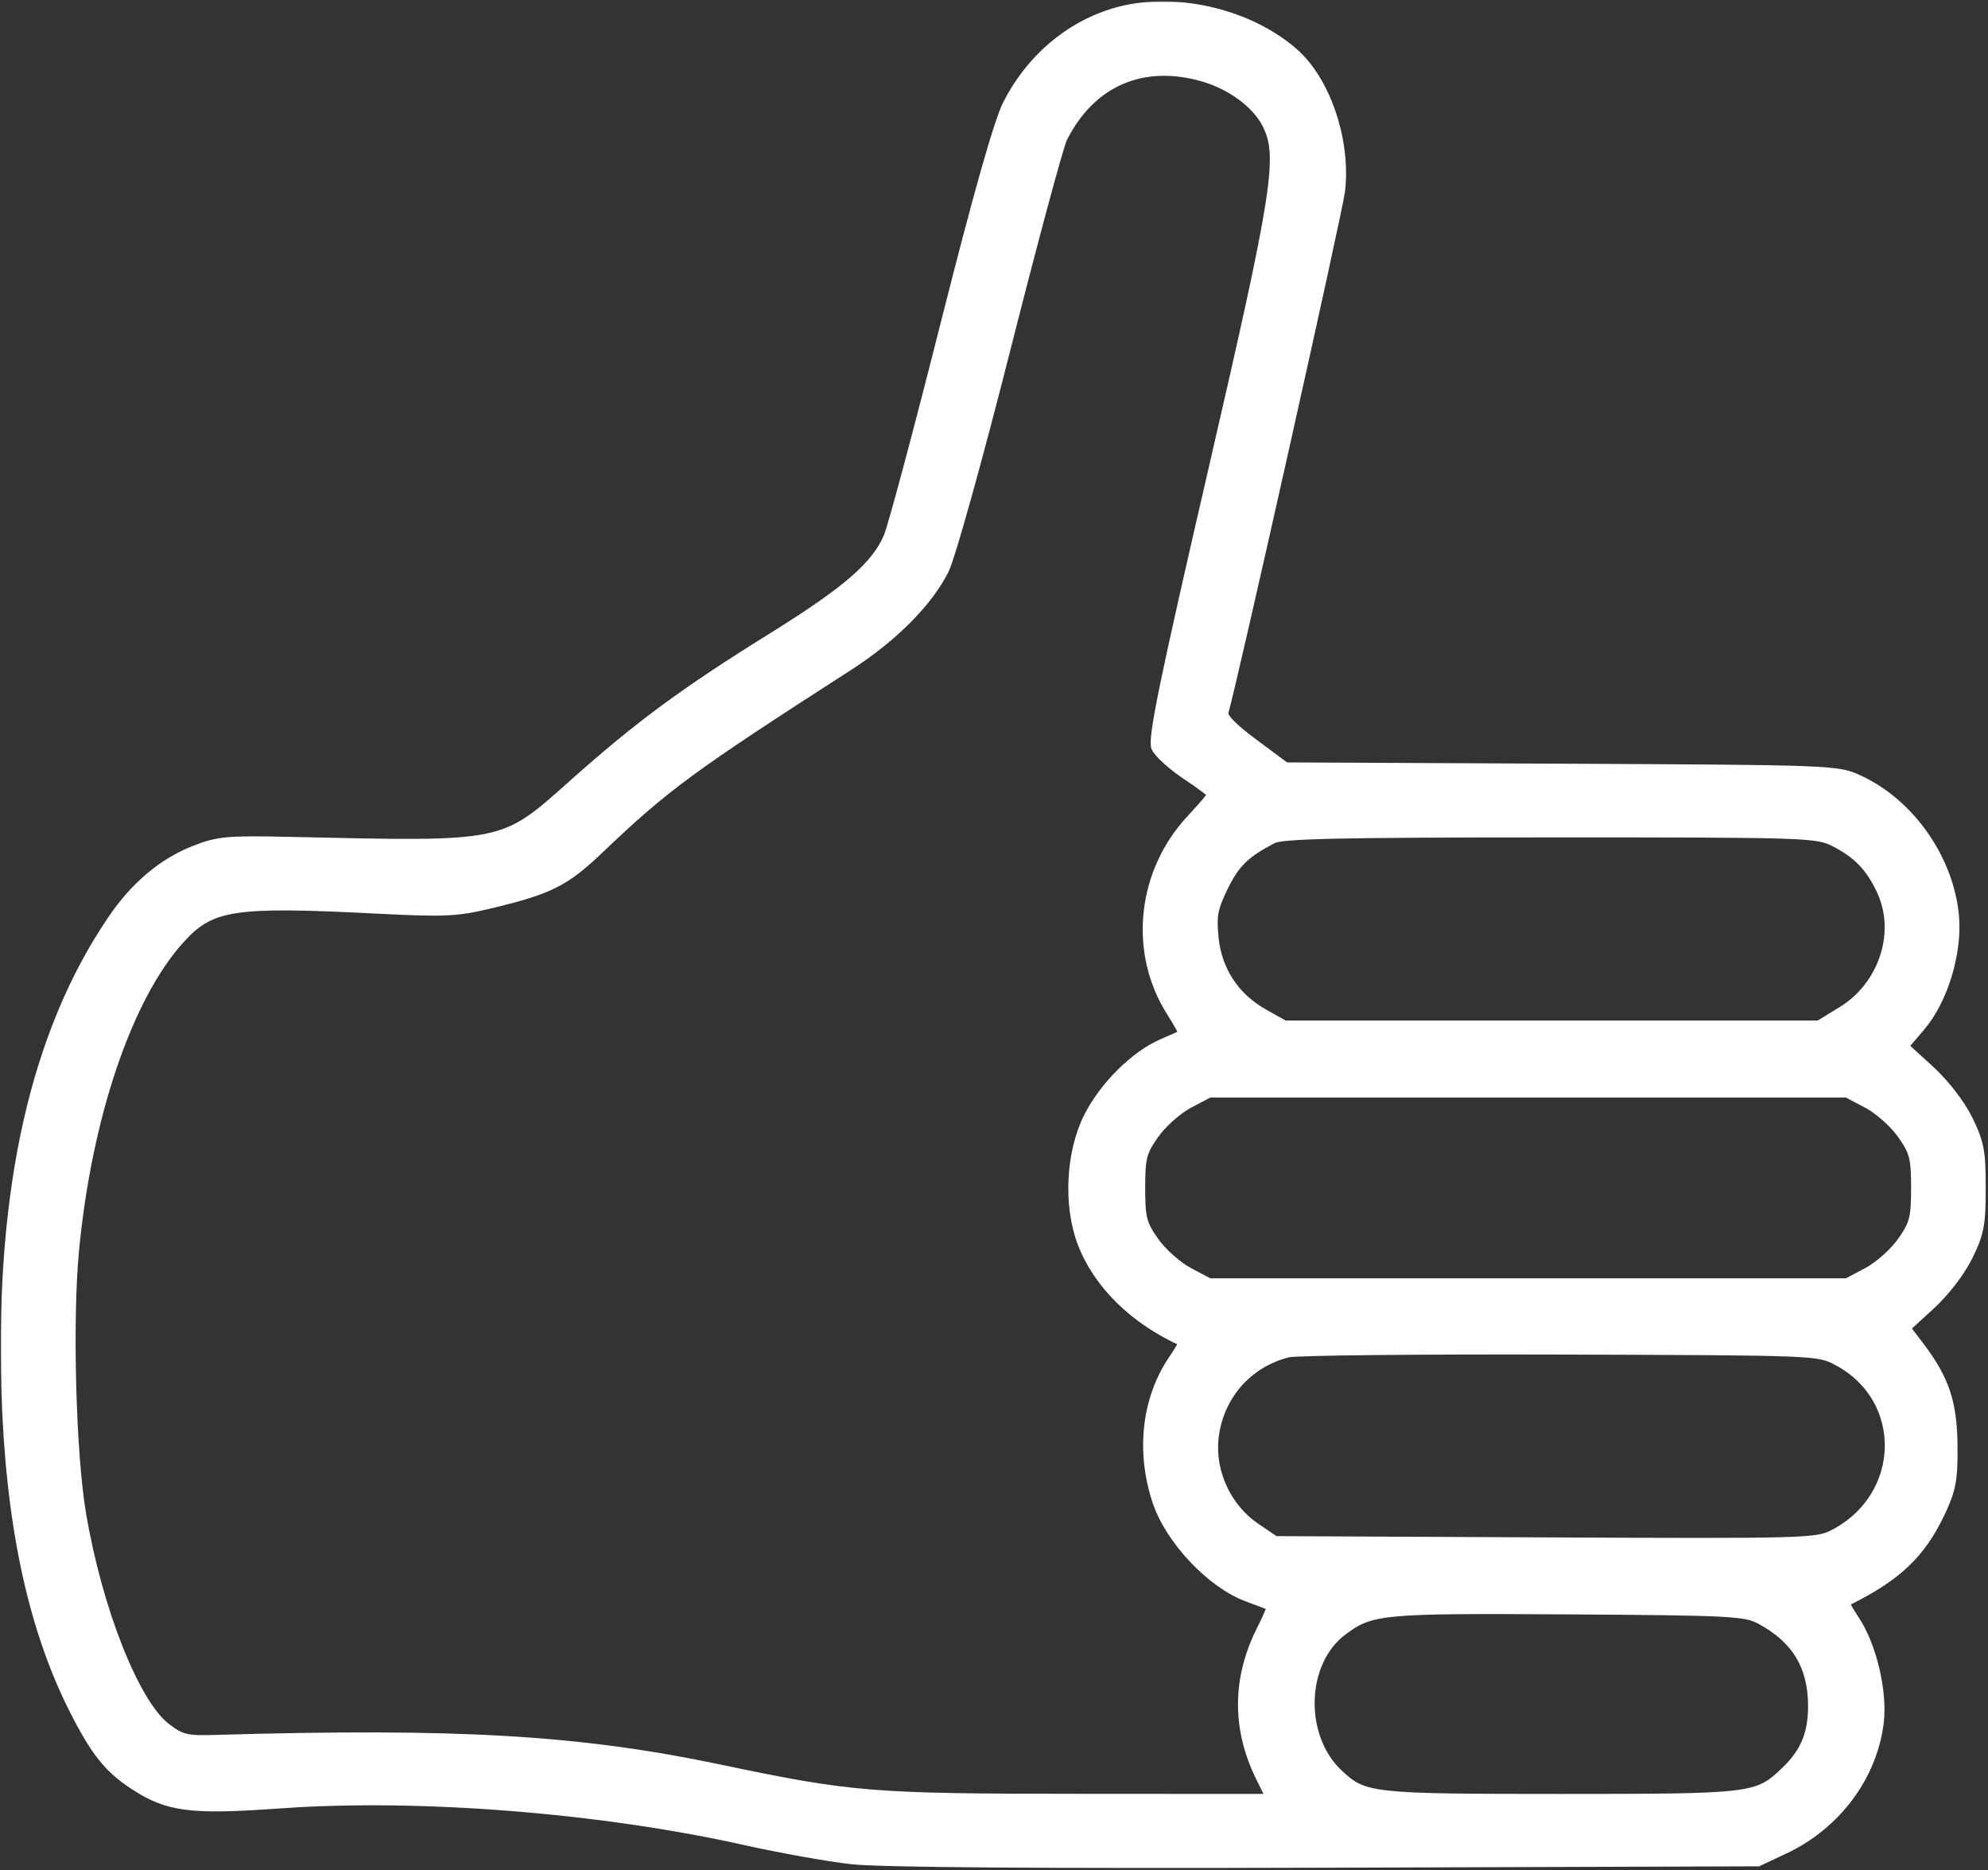
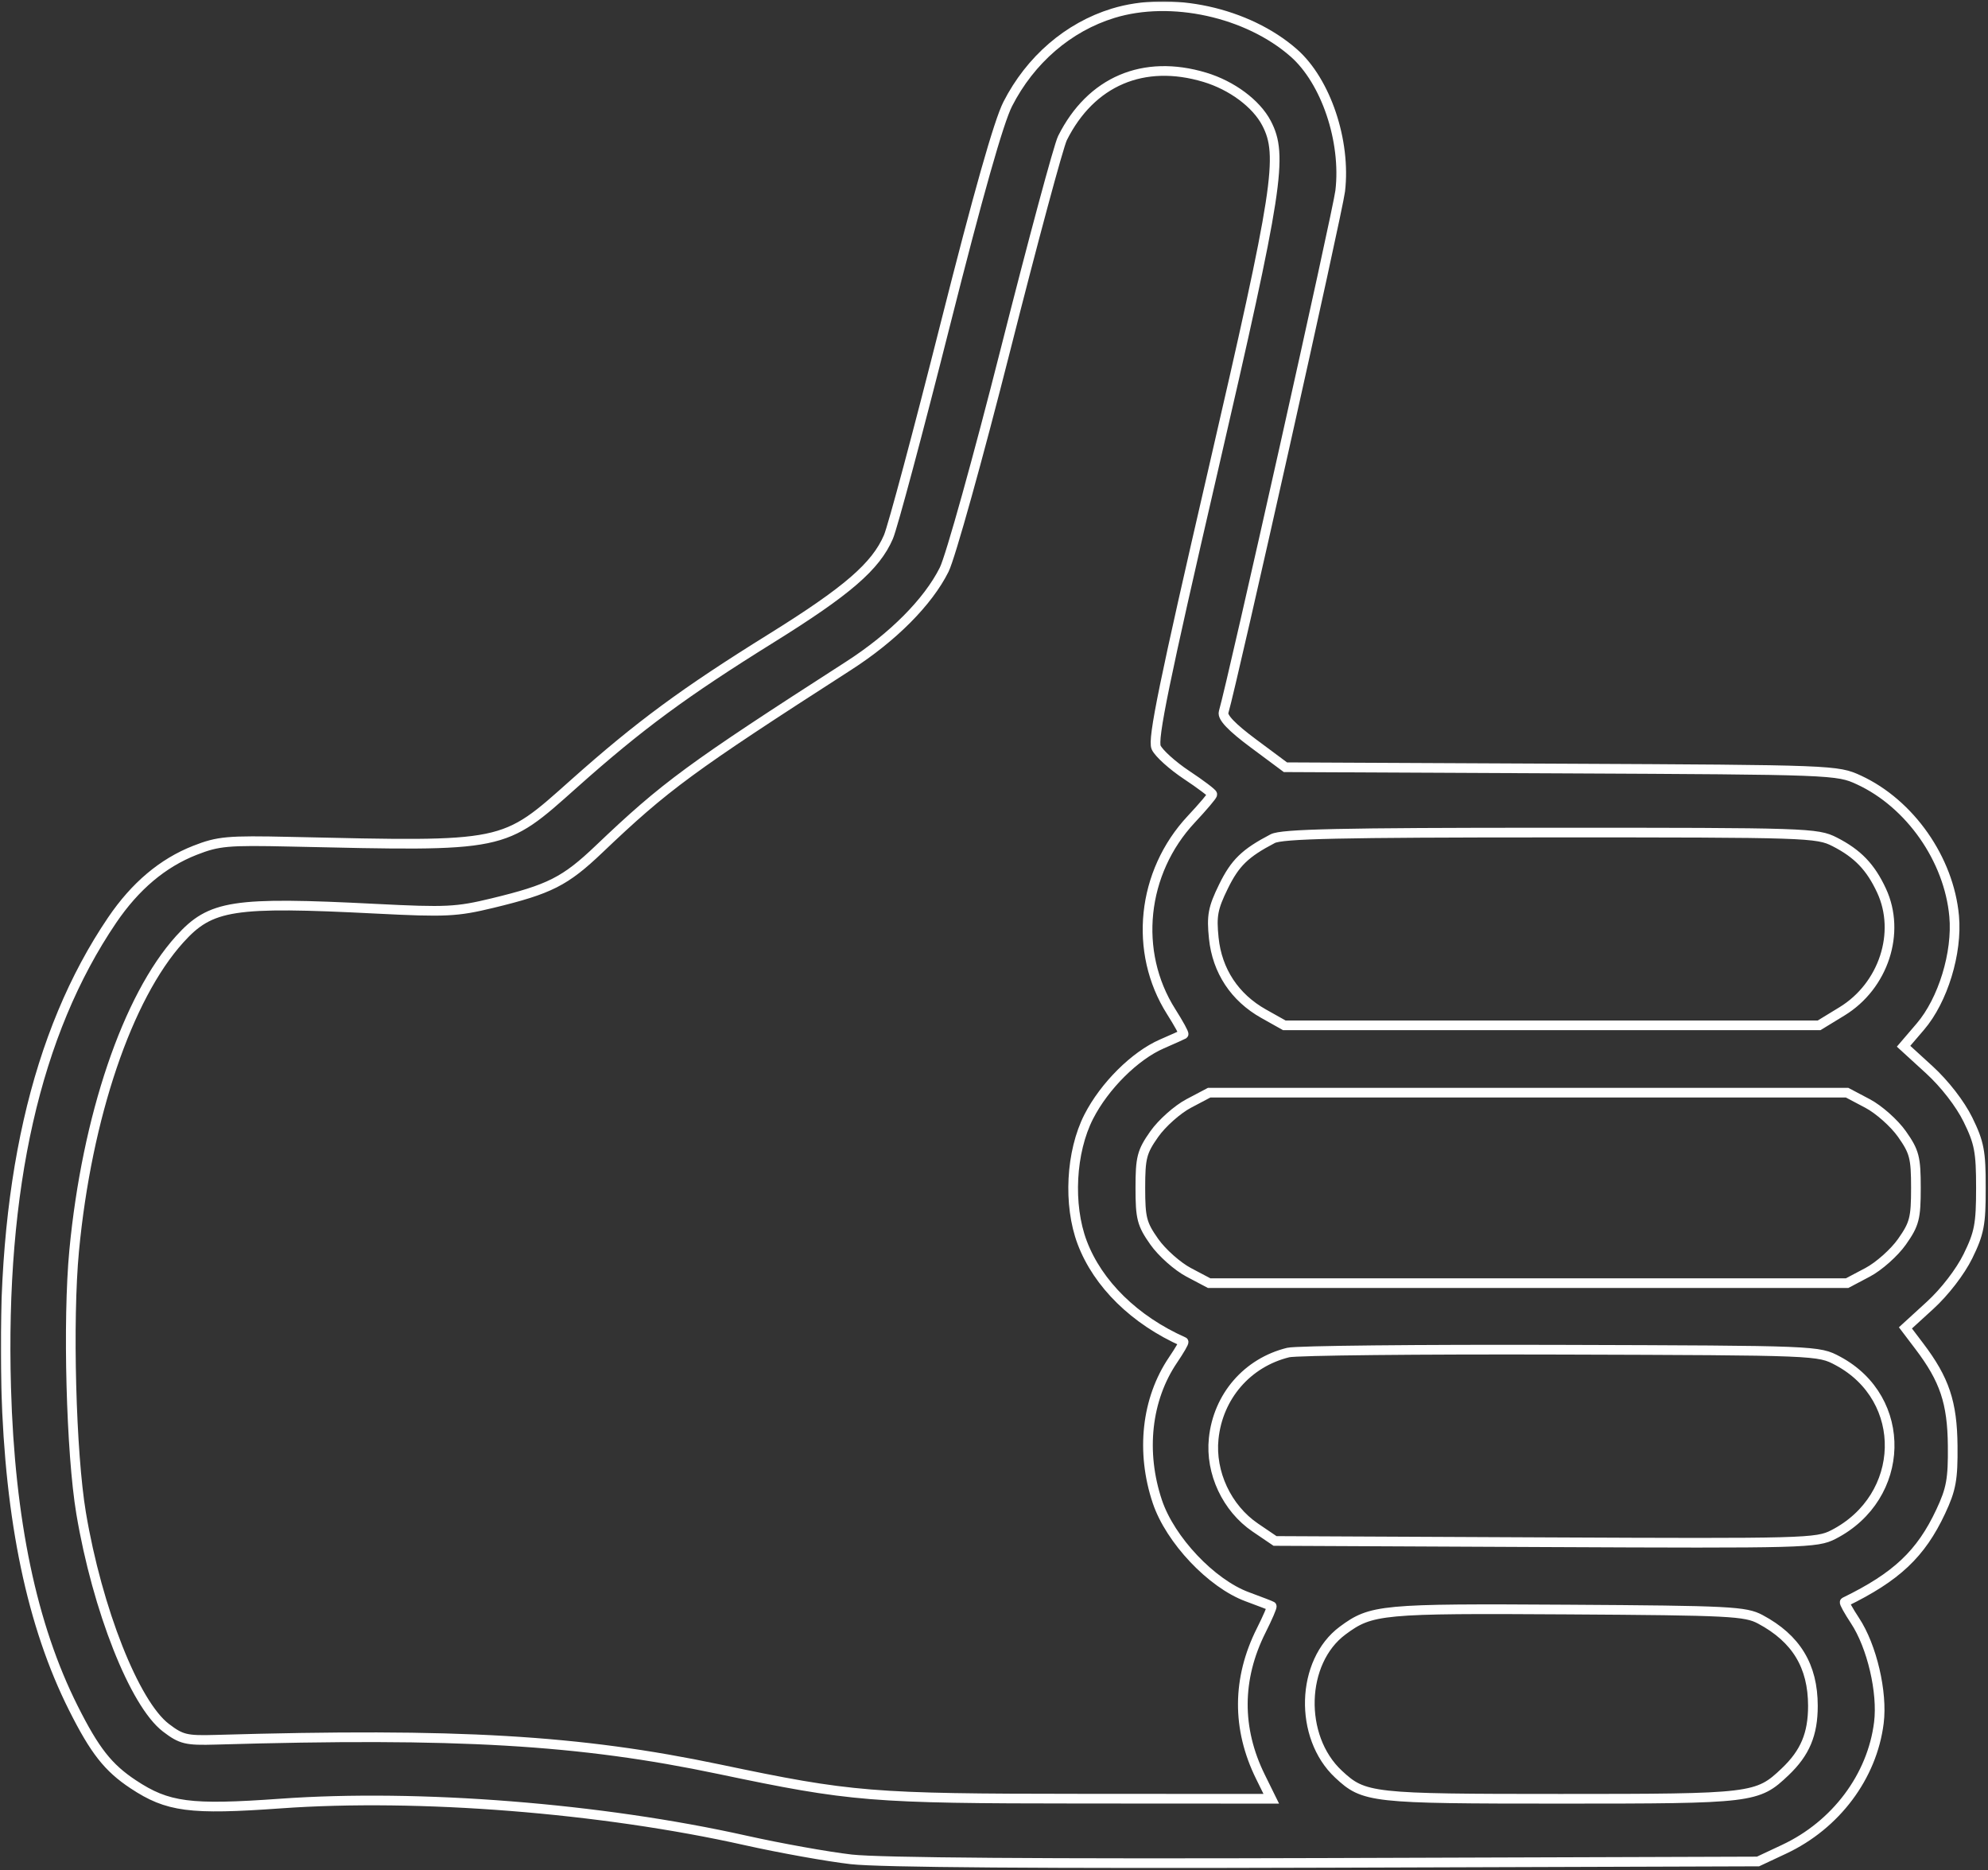
<svg xmlns="http://www.w3.org/2000/svg" width="822" height="773" viewBox="0 0 822 773" fill="none">
  <rect x="0" y="0" width="822" height="773" fill="#333333" stroke="none" />
  <mask id="path-1-outside-1_638_702" maskUnits="userSpaceOnUse" x="0.301" y="0.571" width="821" height="772" fill="black">
    <rect fill="white" x="0.301" y="0.571" width="821" height="772" />
-     <path fill-rule="evenodd" clip-rule="evenodd" d="M460.229 5.492C441.721 11.174 426.031 24.692 416.675 43.015C412.946 50.32 404.417 80.416 390.829 134.227C379.674 178.397 369.107 217.881 367.346 221.967C362.121 234.101 350.331 244.288 318.852 263.865C282.832 286.265 264.3 299.926 237.341 323.944C207.677 350.377 209.718 349.958 120.106 347.949C94.117 347.366 90.256 347.713 80.589 351.504C67.261 356.731 55.906 366.307 46.364 380.369C14.734 426.987 0.203 491.068 2.544 573.623C4.105 628.654 13.2 671.99 30.348 706.111C39.173 723.676 44.692 730.7 55.061 737.569C69.325 747.016 78.538 748.22 116.004 745.538C173.116 741.448 248.546 747.421 308.183 760.756C322.489 763.953 342.191 767.486 351.965 768.608C363.63 769.944 431.125 770.445 548.322 770.067L726.906 769.489L737.698 764.429C759.104 754.39 774.105 734.371 776.884 712.131C778.455 699.557 774.004 680.528 767.012 669.939C764.333 665.882 762.423 662.425 762.766 662.258C784.173 651.833 794.251 642.332 802.448 624.846C806.786 615.588 807.533 611.491 807.399 597.626C807.224 579.751 804.035 570.244 793.586 556.468L787.857 548.913L798.101 539.55C804.131 534.041 810.554 525.692 813.713 519.261C818.379 509.758 819.078 506.084 819.078 491.052C819.078 476.021 818.379 472.347 813.713 462.844C810.489 456.28 804.102 448.039 797.719 442.203L787.09 432.49L794.04 424.37C803.382 413.457 809.379 393.859 808.006 378.723C805.872 355.204 789.773 332.192 768.608 322.414C759.669 318.285 758.056 318.222 645.522 317.69L531.493 317.152L518.268 307.319C509.291 300.644 505.33 296.498 505.935 294.415C509.825 281.013 553.165 87.338 554.154 78.933C556.577 58.318 548.238 33.535 534.95 21.869C515.818 5.071 484.18 -1.865 460.229 5.492ZM498.177 31.951C509.347 35.311 519.463 42.839 523.689 50.934C530.627 64.219 528.503 77.96 501.382 195.284C481.382 281.793 476.499 305.589 478.049 308.991C479.128 311.359 484.795 316.471 490.644 320.355C496.491 324.238 501.276 327.85 501.276 328.384C501.276 328.916 497.361 333.54 492.573 338.655C472.042 360.608 468.601 393.502 484.255 418.186C487.389 423.125 489.691 427.331 489.372 427.529C489.056 427.726 485.017 429.533 480.403 431.544C469.262 436.392 456.68 448.899 450.197 461.565C442.745 476.126 441.591 498.054 447.459 513.61C453.93 530.769 469.204 545.735 489.369 554.676C489.685 554.816 487.736 558.182 485.04 562.157C474.041 578.364 471.629 600.192 478.558 620.777C483.875 636.567 500.909 654.589 515.678 660.048C520.959 661.999 525.519 663.756 525.813 663.95C526.107 664.144 524.154 668.67 521.475 674.006C511.465 693.937 511.355 714.57 521.154 734.444L525.652 743.566L446.735 743.523C360.088 743.479 352.059 742.824 297.364 731.347C239.498 719.205 189.229 716.263 89.228 719.167C76.981 719.524 74.934 719.031 68.597 714.193C55.628 704.294 40.229 665.346 33.543 625.528C29.382 600.743 27.926 545.805 30.666 516.976C35.926 461.625 52.688 412.184 74.304 388.257C87.139 374.049 96.241 372.64 155.631 375.659C184.388 377.12 188.822 376.903 203.637 373.32C227.304 367.595 233.658 364.377 247.699 351.003C275.178 324.829 285.198 317.469 350.886 275.216C369.197 263.437 383.73 248.828 390.389 235.499C392.985 230.307 404.405 189.333 415.771 144.447C427.135 99.561 437.731 60.244 439.317 57.075C451.073 33.596 472.812 24.316 498.177 31.951ZM758.594 347.995C768.101 352.846 773.457 358.415 777.981 368.156C786.046 385.519 778.818 407.575 761.62 418.073L752.17 423.844H641.604H531.04L522.483 419.043C510.53 412.335 503.271 401.334 501.875 387.808C500.921 378.556 501.512 375.394 505.864 366.497C510.672 356.671 514.795 352.662 526.239 346.684C530.026 344.706 554.283 344.174 641.051 344.165C747.301 344.153 751.32 344.284 758.594 347.995ZM772.21 456.156C776.865 458.612 783.265 464.303 786.434 468.802C791.566 476.09 792.194 478.515 792.194 491.052C792.194 503.59 791.566 506.015 786.434 513.302C783.265 517.802 776.865 523.493 772.21 525.949L763.746 530.418H631.853H499.961L491.496 525.949C486.842 523.493 480.441 517.802 477.273 513.302C472.14 506.015 471.512 503.59 471.512 491.052C471.512 478.515 472.14 476.09 477.273 468.802C480.441 464.303 486.842 458.612 491.496 456.156L499.961 451.687H631.853H763.746L772.21 456.156ZM759.919 562.565C789.272 578.255 788.242 618.828 758.098 634.332C751.178 637.892 746.364 638.021 639.043 637.516L527.199 636.992L519.063 631.471C507.288 623.484 500.383 608.745 501.835 594.694C503.638 577.208 515.736 563.238 532.653 559.102C535.99 558.286 586.679 557.762 645.295 557.939C751.713 558.261 751.881 558.267 759.919 562.565ZM727.866 669.388C742.696 677.313 749.594 688.664 749.603 705.161C749.609 716.874 746.356 724.599 738.118 732.422C726.6 743.362 724.911 743.566 645.295 743.566C566.81 743.566 564.016 743.256 553.442 733.392C536.918 717.98 537.815 686.889 555.155 674.037C567.024 665.24 570.989 664.87 648.175 665.346C715.279 665.759 721.685 666.083 727.866 669.388Z" />
+     <path fill-rule="evenodd" clip-rule="evenodd" d="M460.229 5.492C441.721 11.174 426.031 24.692 416.675 43.015C412.946 50.32 404.417 80.416 390.829 134.227C379.674 178.397 369.107 217.881 367.346 221.967C362.121 234.101 350.331 244.288 318.852 263.865C282.832 286.265 264.3 299.926 237.341 323.944C207.677 350.377 209.718 349.958 120.106 347.949C94.117 347.366 90.256 347.713 80.589 351.504C14.734 426.987 0.203 491.068 2.544 573.623C4.105 628.654 13.2 671.99 30.348 706.111C39.173 723.676 44.692 730.7 55.061 737.569C69.325 747.016 78.538 748.22 116.004 745.538C173.116 741.448 248.546 747.421 308.183 760.756C322.489 763.953 342.191 767.486 351.965 768.608C363.63 769.944 431.125 770.445 548.322 770.067L726.906 769.489L737.698 764.429C759.104 754.39 774.105 734.371 776.884 712.131C778.455 699.557 774.004 680.528 767.012 669.939C764.333 665.882 762.423 662.425 762.766 662.258C784.173 651.833 794.251 642.332 802.448 624.846C806.786 615.588 807.533 611.491 807.399 597.626C807.224 579.751 804.035 570.244 793.586 556.468L787.857 548.913L798.101 539.55C804.131 534.041 810.554 525.692 813.713 519.261C818.379 509.758 819.078 506.084 819.078 491.052C819.078 476.021 818.379 472.347 813.713 462.844C810.489 456.28 804.102 448.039 797.719 442.203L787.09 432.49L794.04 424.37C803.382 413.457 809.379 393.859 808.006 378.723C805.872 355.204 789.773 332.192 768.608 322.414C759.669 318.285 758.056 318.222 645.522 317.69L531.493 317.152L518.268 307.319C509.291 300.644 505.33 296.498 505.935 294.415C509.825 281.013 553.165 87.338 554.154 78.933C556.577 58.318 548.238 33.535 534.95 21.869C515.818 5.071 484.18 -1.865 460.229 5.492ZM498.177 31.951C509.347 35.311 519.463 42.839 523.689 50.934C530.627 64.219 528.503 77.96 501.382 195.284C481.382 281.793 476.499 305.589 478.049 308.991C479.128 311.359 484.795 316.471 490.644 320.355C496.491 324.238 501.276 327.85 501.276 328.384C501.276 328.916 497.361 333.54 492.573 338.655C472.042 360.608 468.601 393.502 484.255 418.186C487.389 423.125 489.691 427.331 489.372 427.529C489.056 427.726 485.017 429.533 480.403 431.544C469.262 436.392 456.68 448.899 450.197 461.565C442.745 476.126 441.591 498.054 447.459 513.61C453.93 530.769 469.204 545.735 489.369 554.676C489.685 554.816 487.736 558.182 485.04 562.157C474.041 578.364 471.629 600.192 478.558 620.777C483.875 636.567 500.909 654.589 515.678 660.048C520.959 661.999 525.519 663.756 525.813 663.95C526.107 664.144 524.154 668.67 521.475 674.006C511.465 693.937 511.355 714.57 521.154 734.444L525.652 743.566L446.735 743.523C360.088 743.479 352.059 742.824 297.364 731.347C239.498 719.205 189.229 716.263 89.228 719.167C76.981 719.524 74.934 719.031 68.597 714.193C55.628 704.294 40.229 665.346 33.543 625.528C29.382 600.743 27.926 545.805 30.666 516.976C35.926 461.625 52.688 412.184 74.304 388.257C87.139 374.049 96.241 372.64 155.631 375.659C184.388 377.12 188.822 376.903 203.637 373.32C227.304 367.595 233.658 364.377 247.699 351.003C275.178 324.829 285.198 317.469 350.886 275.216C369.197 263.437 383.73 248.828 390.389 235.499C392.985 230.307 404.405 189.333 415.771 144.447C427.135 99.561 437.731 60.244 439.317 57.075C451.073 33.596 472.812 24.316 498.177 31.951ZM758.594 347.995C768.101 352.846 773.457 358.415 777.981 368.156C786.046 385.519 778.818 407.575 761.62 418.073L752.17 423.844H641.604H531.04L522.483 419.043C510.53 412.335 503.271 401.334 501.875 387.808C500.921 378.556 501.512 375.394 505.864 366.497C510.672 356.671 514.795 352.662 526.239 346.684C530.026 344.706 554.283 344.174 641.051 344.165C747.301 344.153 751.32 344.284 758.594 347.995ZM772.21 456.156C776.865 458.612 783.265 464.303 786.434 468.802C791.566 476.09 792.194 478.515 792.194 491.052C792.194 503.59 791.566 506.015 786.434 513.302C783.265 517.802 776.865 523.493 772.21 525.949L763.746 530.418H631.853H499.961L491.496 525.949C486.842 523.493 480.441 517.802 477.273 513.302C472.14 506.015 471.512 503.59 471.512 491.052C471.512 478.515 472.14 476.09 477.273 468.802C480.441 464.303 486.842 458.612 491.496 456.156L499.961 451.687H631.853H763.746L772.21 456.156ZM759.919 562.565C789.272 578.255 788.242 618.828 758.098 634.332C751.178 637.892 746.364 638.021 639.043 637.516L527.199 636.992L519.063 631.471C507.288 623.484 500.383 608.745 501.835 594.694C503.638 577.208 515.736 563.238 532.653 559.102C535.99 558.286 586.679 557.762 645.295 557.939C751.713 558.261 751.881 558.267 759.919 562.565ZM727.866 669.388C742.696 677.313 749.594 688.664 749.603 705.161C749.609 716.874 746.356 724.599 738.118 732.422C726.6 743.362 724.911 743.566 645.295 743.566C566.81 743.566 564.016 743.256 553.442 733.392C536.918 717.98 537.815 686.889 555.155 674.037C567.024 665.24 570.989 664.87 648.175 665.346C715.279 665.759 721.685 666.083 727.866 669.388Z" />
  </mask>
-   <path fill-rule="evenodd" clip-rule="evenodd" d="M460.229 5.492C441.721 11.174 426.031 24.692 416.675 43.015C412.946 50.32 404.417 80.416 390.829 134.227C379.674 178.397 369.107 217.881 367.346 221.967C362.121 234.101 350.331 244.288 318.852 263.865C282.832 286.265 264.3 299.926 237.341 323.944C207.677 350.377 209.718 349.958 120.106 347.949C94.117 347.366 90.256 347.713 80.589 351.504C67.261 356.731 55.906 366.307 46.364 380.369C14.734 426.987 0.203 491.068 2.544 573.623C4.105 628.654 13.2 671.99 30.348 706.111C39.173 723.676 44.692 730.7 55.061 737.569C69.325 747.016 78.538 748.22 116.004 745.538C173.116 741.448 248.546 747.421 308.183 760.756C322.489 763.953 342.191 767.486 351.965 768.608C363.63 769.944 431.125 770.445 548.322 770.067L726.906 769.489L737.698 764.429C759.104 754.39 774.105 734.371 776.884 712.131C778.455 699.557 774.004 680.528 767.012 669.939C764.333 665.882 762.423 662.425 762.766 662.258C784.173 651.833 794.251 642.332 802.448 624.846C806.786 615.588 807.533 611.491 807.399 597.626C807.224 579.751 804.035 570.244 793.586 556.468L787.857 548.913L798.101 539.55C804.131 534.041 810.554 525.692 813.713 519.261C818.379 509.758 819.078 506.084 819.078 491.052C819.078 476.021 818.379 472.347 813.713 462.844C810.489 456.28 804.102 448.039 797.719 442.203L787.09 432.49L794.04 424.37C803.382 413.457 809.379 393.859 808.006 378.723C805.872 355.204 789.773 332.192 768.608 322.414C759.669 318.285 758.056 318.222 645.522 317.69L531.493 317.152L518.268 307.319C509.291 300.644 505.33 296.498 505.935 294.415C509.825 281.013 553.165 87.338 554.154 78.933C556.577 58.318 548.238 33.535 534.95 21.869C515.818 5.071 484.18 -1.865 460.229 5.492ZM498.177 31.951C509.347 35.311 519.463 42.839 523.689 50.934C530.627 64.219 528.503 77.96 501.382 195.284C481.382 281.793 476.499 305.589 478.049 308.991C479.128 311.359 484.795 316.471 490.644 320.355C496.491 324.238 501.276 327.85 501.276 328.384C501.276 328.916 497.361 333.54 492.573 338.655C472.042 360.608 468.601 393.502 484.255 418.186C487.389 423.125 489.691 427.331 489.372 427.529C489.056 427.726 485.017 429.533 480.403 431.544C469.262 436.392 456.68 448.899 450.197 461.565C442.745 476.126 441.591 498.054 447.459 513.61C453.93 530.769 469.204 545.735 489.369 554.676C489.685 554.816 487.736 558.182 485.04 562.157C474.041 578.364 471.629 600.192 478.558 620.777C483.875 636.567 500.909 654.589 515.678 660.048C520.959 661.999 525.519 663.756 525.813 663.95C526.107 664.144 524.154 668.67 521.475 674.006C511.465 693.937 511.355 714.57 521.154 734.444L525.652 743.566L446.735 743.523C360.088 743.479 352.059 742.824 297.364 731.347C239.498 719.205 189.229 716.263 89.228 719.167C76.981 719.524 74.934 719.031 68.597 714.193C55.628 704.294 40.229 665.346 33.543 625.528C29.382 600.743 27.926 545.805 30.666 516.976C35.926 461.625 52.688 412.184 74.304 388.257C87.139 374.049 96.241 372.64 155.631 375.659C184.388 377.12 188.822 376.903 203.637 373.32C227.304 367.595 233.658 364.377 247.699 351.003C275.178 324.829 285.198 317.469 350.886 275.216C369.197 263.437 383.73 248.828 390.389 235.499C392.985 230.307 404.405 189.333 415.771 144.447C427.135 99.561 437.731 60.244 439.317 57.075C451.073 33.596 472.812 24.316 498.177 31.951ZM758.594 347.995C768.101 352.846 773.457 358.415 777.981 368.156C786.046 385.519 778.818 407.575 761.62 418.073L752.17 423.844H641.604H531.04L522.483 419.043C510.53 412.335 503.271 401.334 501.875 387.808C500.921 378.556 501.512 375.394 505.864 366.497C510.672 356.671 514.795 352.662 526.239 346.684C530.026 344.706 554.283 344.174 641.051 344.165C747.301 344.153 751.32 344.284 758.594 347.995ZM772.21 456.156C776.865 458.612 783.265 464.303 786.434 468.802C791.566 476.09 792.194 478.515 792.194 491.052C792.194 503.59 791.566 506.015 786.434 513.302C783.265 517.802 776.865 523.493 772.21 525.949L763.746 530.418H631.853H499.961L491.496 525.949C486.842 523.493 480.441 517.802 477.273 513.302C472.14 506.015 471.512 503.59 471.512 491.052C471.512 478.515 472.14 476.09 477.273 468.802C480.441 464.303 486.842 458.612 491.496 456.156L499.961 451.687H631.853H763.746L772.21 456.156ZM759.919 562.565C789.272 578.255 788.242 618.828 758.098 634.332C751.178 637.892 746.364 638.021 639.043 637.516L527.199 636.992L519.063 631.471C507.288 623.484 500.383 608.745 501.835 594.694C503.638 577.208 515.736 563.238 532.653 559.102C535.99 558.286 586.679 557.762 645.295 557.939C751.713 558.261 751.881 558.267 759.919 562.565ZM727.866 669.388C742.696 677.313 749.594 688.664 749.603 705.161C749.609 716.874 746.356 724.599 738.118 732.422C726.6 743.362 724.911 743.566 645.295 743.566C566.81 743.566 564.016 743.256 553.442 733.392C536.918 717.98 537.815 686.889 555.155 674.037C567.024 665.24 570.989 664.87 648.175 665.346C715.279 665.759 721.685 666.083 727.866 669.388Z" fill="white" />
  <path fill-rule="evenodd" clip-rule="evenodd" d="M460.229 5.492C441.721 11.174 426.031 24.692 416.675 43.015C412.946 50.32 404.417 80.416 390.829 134.227C379.674 178.397 369.107 217.881 367.346 221.967C362.121 234.101 350.331 244.288 318.852 263.865C282.832 286.265 264.3 299.926 237.341 323.944C207.677 350.377 209.718 349.958 120.106 347.949C94.117 347.366 90.256 347.713 80.589 351.504C67.261 356.731 55.906 366.307 46.364 380.369C14.734 426.987 0.203 491.068 2.544 573.623C4.105 628.654 13.2 671.99 30.348 706.111C39.173 723.676 44.692 730.7 55.061 737.569C69.325 747.016 78.538 748.22 116.004 745.538C173.116 741.448 248.546 747.421 308.183 760.756C322.489 763.953 342.191 767.486 351.965 768.608C363.63 769.944 431.125 770.445 548.322 770.067L726.906 769.489L737.698 764.429C759.104 754.39 774.105 734.371 776.884 712.131C778.455 699.557 774.004 680.528 767.012 669.939C764.333 665.882 762.423 662.425 762.766 662.258C784.173 651.833 794.251 642.332 802.448 624.846C806.786 615.588 807.533 611.491 807.399 597.626C807.224 579.751 804.035 570.244 793.586 556.468L787.857 548.913L798.101 539.55C804.131 534.041 810.554 525.692 813.713 519.261C818.379 509.758 819.078 506.084 819.078 491.052C819.078 476.021 818.379 472.347 813.713 462.844C810.489 456.28 804.102 448.039 797.719 442.203L787.09 432.49L794.04 424.37C803.382 413.457 809.379 393.859 808.006 378.723C805.872 355.204 789.773 332.192 768.608 322.414C759.669 318.285 758.056 318.222 645.522 317.69L531.493 317.152L518.268 307.319C509.291 300.644 505.33 296.498 505.935 294.415C509.825 281.013 553.165 87.338 554.154 78.933C556.577 58.318 548.238 33.535 534.95 21.869C515.818 5.071 484.18 -1.865 460.229 5.492ZM498.177 31.951C509.347 35.311 519.463 42.839 523.689 50.934C530.627 64.219 528.503 77.96 501.382 195.284C481.382 281.793 476.499 305.589 478.049 308.991C479.128 311.359 484.795 316.471 490.644 320.355C496.491 324.238 501.276 327.85 501.276 328.384C501.276 328.916 497.361 333.54 492.573 338.655C472.042 360.608 468.601 393.502 484.255 418.186C487.389 423.125 489.691 427.331 489.372 427.529C489.056 427.726 485.017 429.533 480.403 431.544C469.262 436.392 456.68 448.899 450.197 461.565C442.745 476.126 441.591 498.054 447.459 513.61C453.93 530.769 469.204 545.735 489.369 554.676C489.685 554.816 487.736 558.182 485.04 562.157C474.041 578.364 471.629 600.192 478.558 620.777C483.875 636.567 500.909 654.589 515.678 660.048C520.959 661.999 525.519 663.756 525.813 663.95C526.107 664.144 524.154 668.67 521.475 674.006C511.465 693.937 511.355 714.57 521.154 734.444L525.652 743.566L446.735 743.523C360.088 743.479 352.059 742.824 297.364 731.347C239.498 719.205 189.229 716.263 89.228 719.167C76.981 719.524 74.934 719.031 68.597 714.193C55.628 704.294 40.229 665.346 33.543 625.528C29.382 600.743 27.926 545.805 30.666 516.976C35.926 461.625 52.688 412.184 74.304 388.257C87.139 374.049 96.241 372.64 155.631 375.659C184.388 377.12 188.822 376.903 203.637 373.32C227.304 367.595 233.658 364.377 247.699 351.003C275.178 324.829 285.198 317.469 350.886 275.216C369.197 263.437 383.73 248.828 390.389 235.499C392.985 230.307 404.405 189.333 415.771 144.447C427.135 99.561 437.731 60.244 439.317 57.075C451.073 33.596 472.812 24.316 498.177 31.951ZM758.594 347.995C768.101 352.846 773.457 358.415 777.981 368.156C786.046 385.519 778.818 407.575 761.62 418.073L752.17 423.844H641.604H531.04L522.483 419.043C510.53 412.335 503.271 401.334 501.875 387.808C500.921 378.556 501.512 375.394 505.864 366.497C510.672 356.671 514.795 352.662 526.239 346.684C530.026 344.706 554.283 344.174 641.051 344.165C747.301 344.153 751.32 344.284 758.594 347.995ZM772.21 456.156C776.865 458.612 783.265 464.303 786.434 468.802C791.566 476.09 792.194 478.515 792.194 491.052C792.194 503.59 791.566 506.015 786.434 513.302C783.265 517.802 776.865 523.493 772.21 525.949L763.746 530.418H631.853H499.961L491.496 525.949C486.842 523.493 480.441 517.802 477.273 513.302C472.14 506.015 471.512 503.59 471.512 491.052C471.512 478.515 472.14 476.09 477.273 468.802C480.441 464.303 486.842 458.612 491.496 456.156L499.961 451.687H631.853H763.746L772.21 456.156ZM759.919 562.565C789.272 578.255 788.242 618.828 758.098 634.332C751.178 637.892 746.364 638.021 639.043 637.516L527.199 636.992L519.063 631.471C507.288 623.484 500.383 608.745 501.835 594.694C503.638 577.208 515.736 563.238 532.653 559.102C535.99 558.286 586.679 557.762 645.295 557.939C751.713 558.261 751.881 558.267 759.919 562.565ZM727.866 669.388C742.696 677.313 749.594 688.664 749.603 705.161C749.609 716.874 746.356 724.599 738.118 732.422C726.6 743.362 724.911 743.566 645.295 743.566C566.81 743.566 564.016 743.256 553.442 733.392C536.918 717.98 537.815 686.889 555.155 674.037C567.024 665.24 570.989 664.87 648.175 665.346C715.279 665.759 721.685 666.083 727.866 669.388Z" stroke="white" stroke-width="4" mask="url(#path-1-outside-1_638_702)" />
</svg>